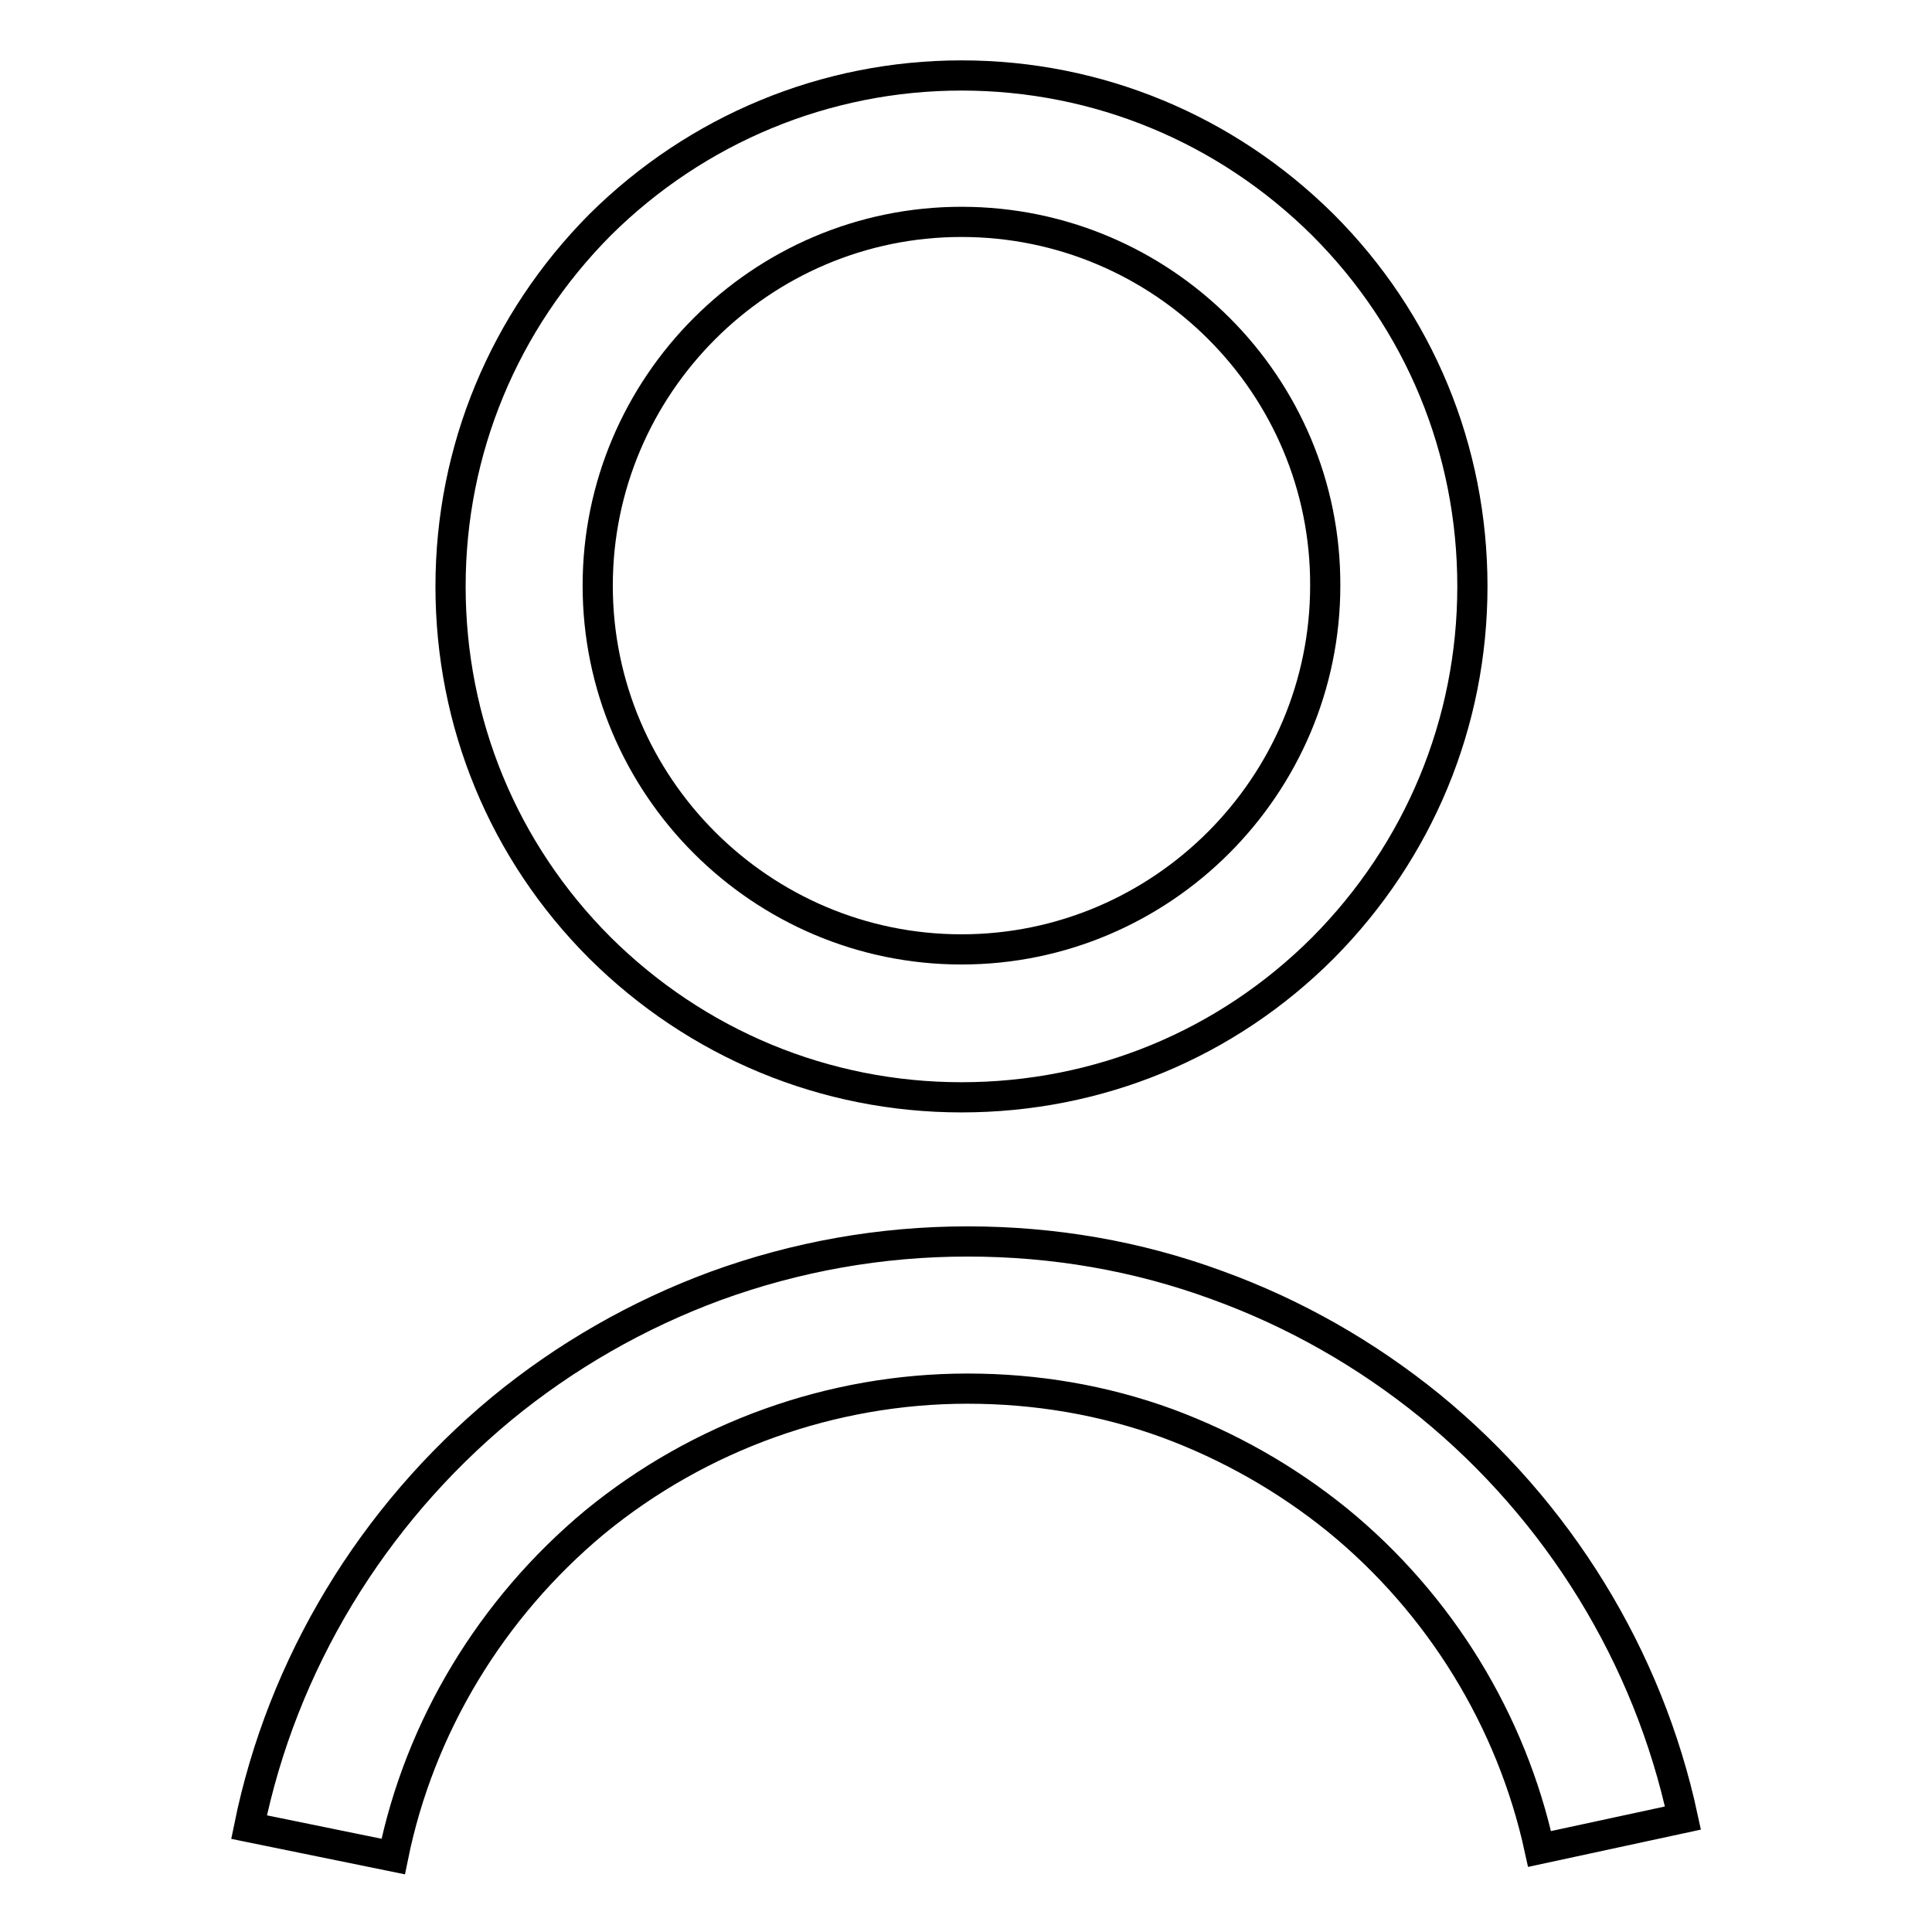
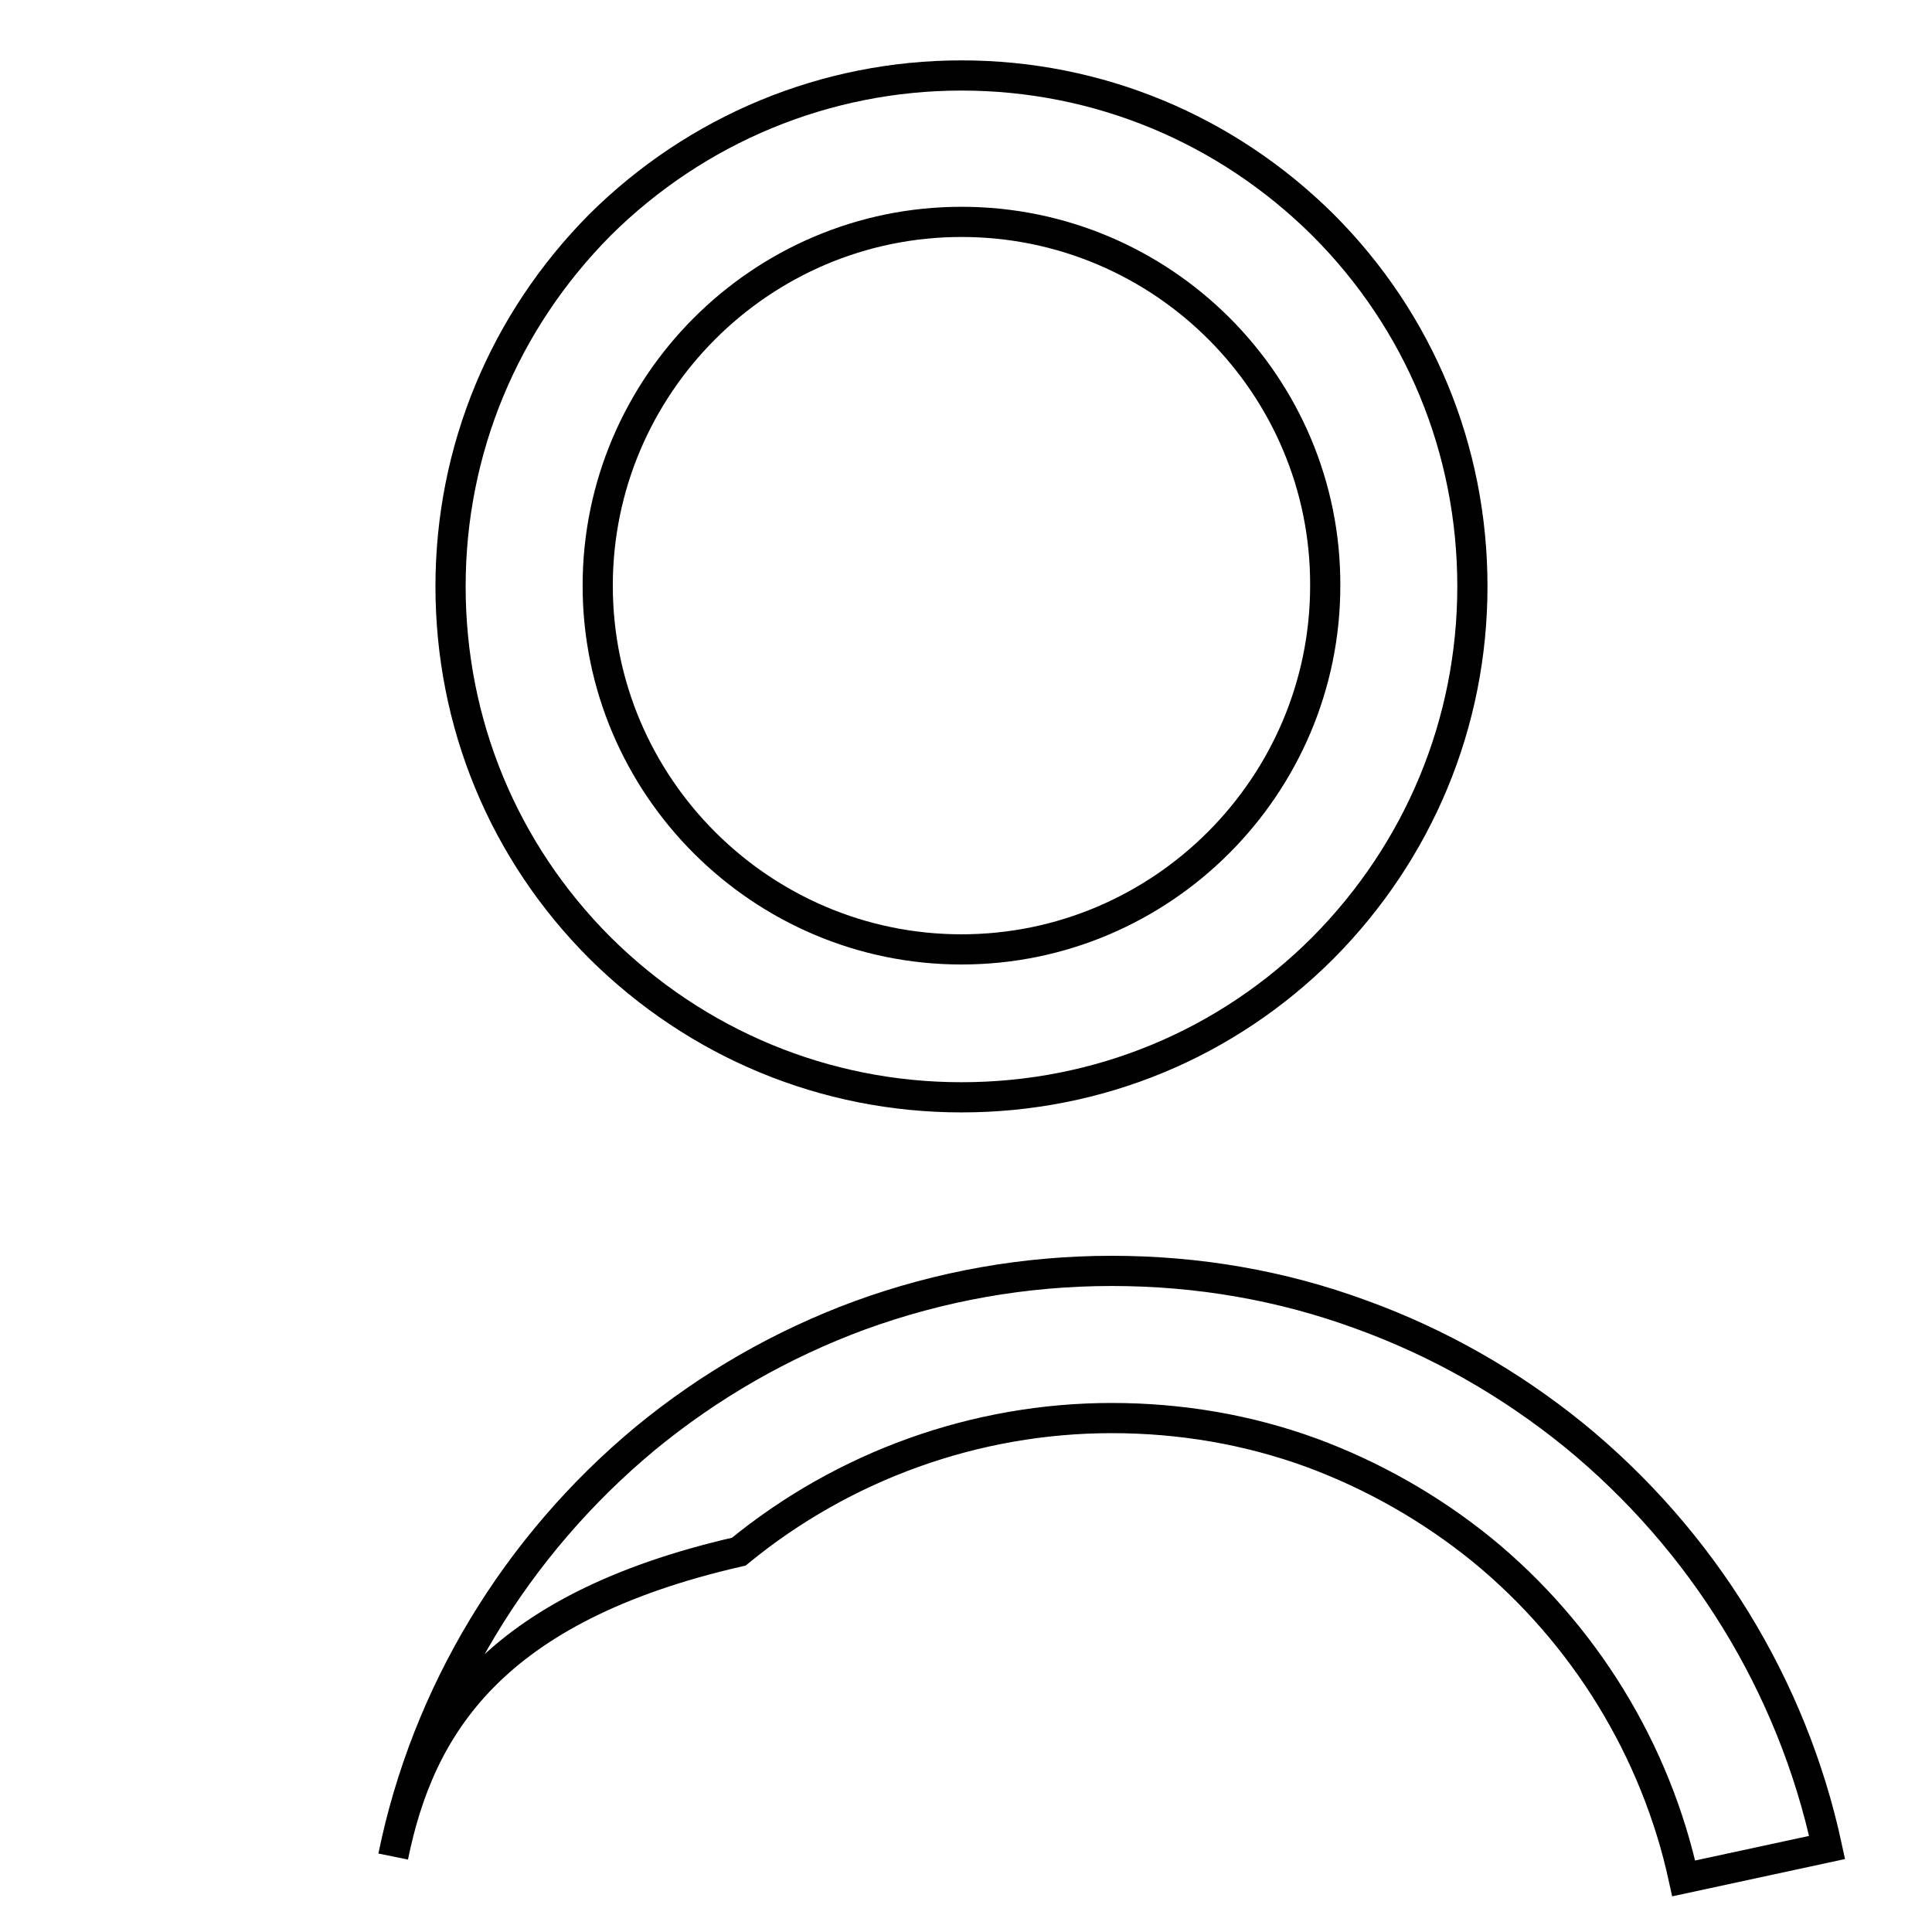
<svg xmlns="http://www.w3.org/2000/svg" version="1.1" x="0px" y="0px" viewBox="0 0 256 256" enable-background="new 0 0 256 256" xml:space="preserve">
  <g>
-     <path stroke-width="4" fill-opacity="0" stroke="#000000" d="M127.4,145.4c-18.1,0-35.1-7.1-47.9-19.8c-12.8-12.8-19.8-29.8-19.8-47.9s7.1-35.1,19.8-47.9 C92.3,17.1,109.4,10,127.4,10c18.1,0,35.1,7.1,47.9,19.8c12.8,12.8,19.8,29.8,19.8,47.9s-7.1,35.1-19.8,47.9 C162.5,138.4,145.5,145.4,127.4,145.4z M127.4,29.4c-26.6,0-48.2,21.7-48.2,48.2c0,26.6,21.7,48.2,48.2,48.2 c26.6,0,48.2-21.7,48.2-48.2C175.7,51.1,154.1,29.4,127.4,29.4z M52.1,246L33,242.1c4.4-21.6,16.3-41.2,33.4-55.4 c8.5-7,18.1-12.5,28.4-16.3c10.7-3.9,21.9-5.9,33.4-5.9c11.4,0,22.5,1.9,33.1,5.8c10.2,3.7,19.7,9.1,28.2,16 c17,13.9,28.9,33.2,33.5,54.6l-19,4.1c-3.7-17-13.2-32.5-26.8-43.6c-6.8-5.5-14.4-9.8-22.5-12.8c-8.5-3.1-17.4-4.6-26.5-4.6 c-18,0-35.5,6.3-49.4,17.7C65.1,213.1,55.6,228.8,52.1,246z" />
+     <path stroke-width="4" fill-opacity="0" stroke="#000000" d="M127.4,145.4c-18.1,0-35.1-7.1-47.9-19.8c-12.8-12.8-19.8-29.8-19.8-47.9s7.1-35.1,19.8-47.9 C92.3,17.1,109.4,10,127.4,10c18.1,0,35.1,7.1,47.9,19.8c12.8,12.8,19.8,29.8,19.8,47.9s-7.1,35.1-19.8,47.9 C162.5,138.4,145.5,145.4,127.4,145.4z M127.4,29.4c-26.6,0-48.2,21.7-48.2,48.2c0,26.6,21.7,48.2,48.2,48.2 c26.6,0,48.2-21.7,48.2-48.2C175.7,51.1,154.1,29.4,127.4,29.4z M52.1,246c4.4-21.6,16.3-41.2,33.4-55.4 c8.5-7,18.1-12.5,28.4-16.3c10.7-3.9,21.9-5.9,33.4-5.9c11.4,0,22.5,1.9,33.1,5.8c10.2,3.7,19.7,9.1,28.2,16 c17,13.9,28.9,33.2,33.5,54.6l-19,4.1c-3.7-17-13.2-32.5-26.8-43.6c-6.8-5.5-14.4-9.8-22.5-12.8c-8.5-3.1-17.4-4.6-26.5-4.6 c-18,0-35.5,6.3-49.4,17.7C65.1,213.1,55.6,228.8,52.1,246z" />
  </g>
</svg>